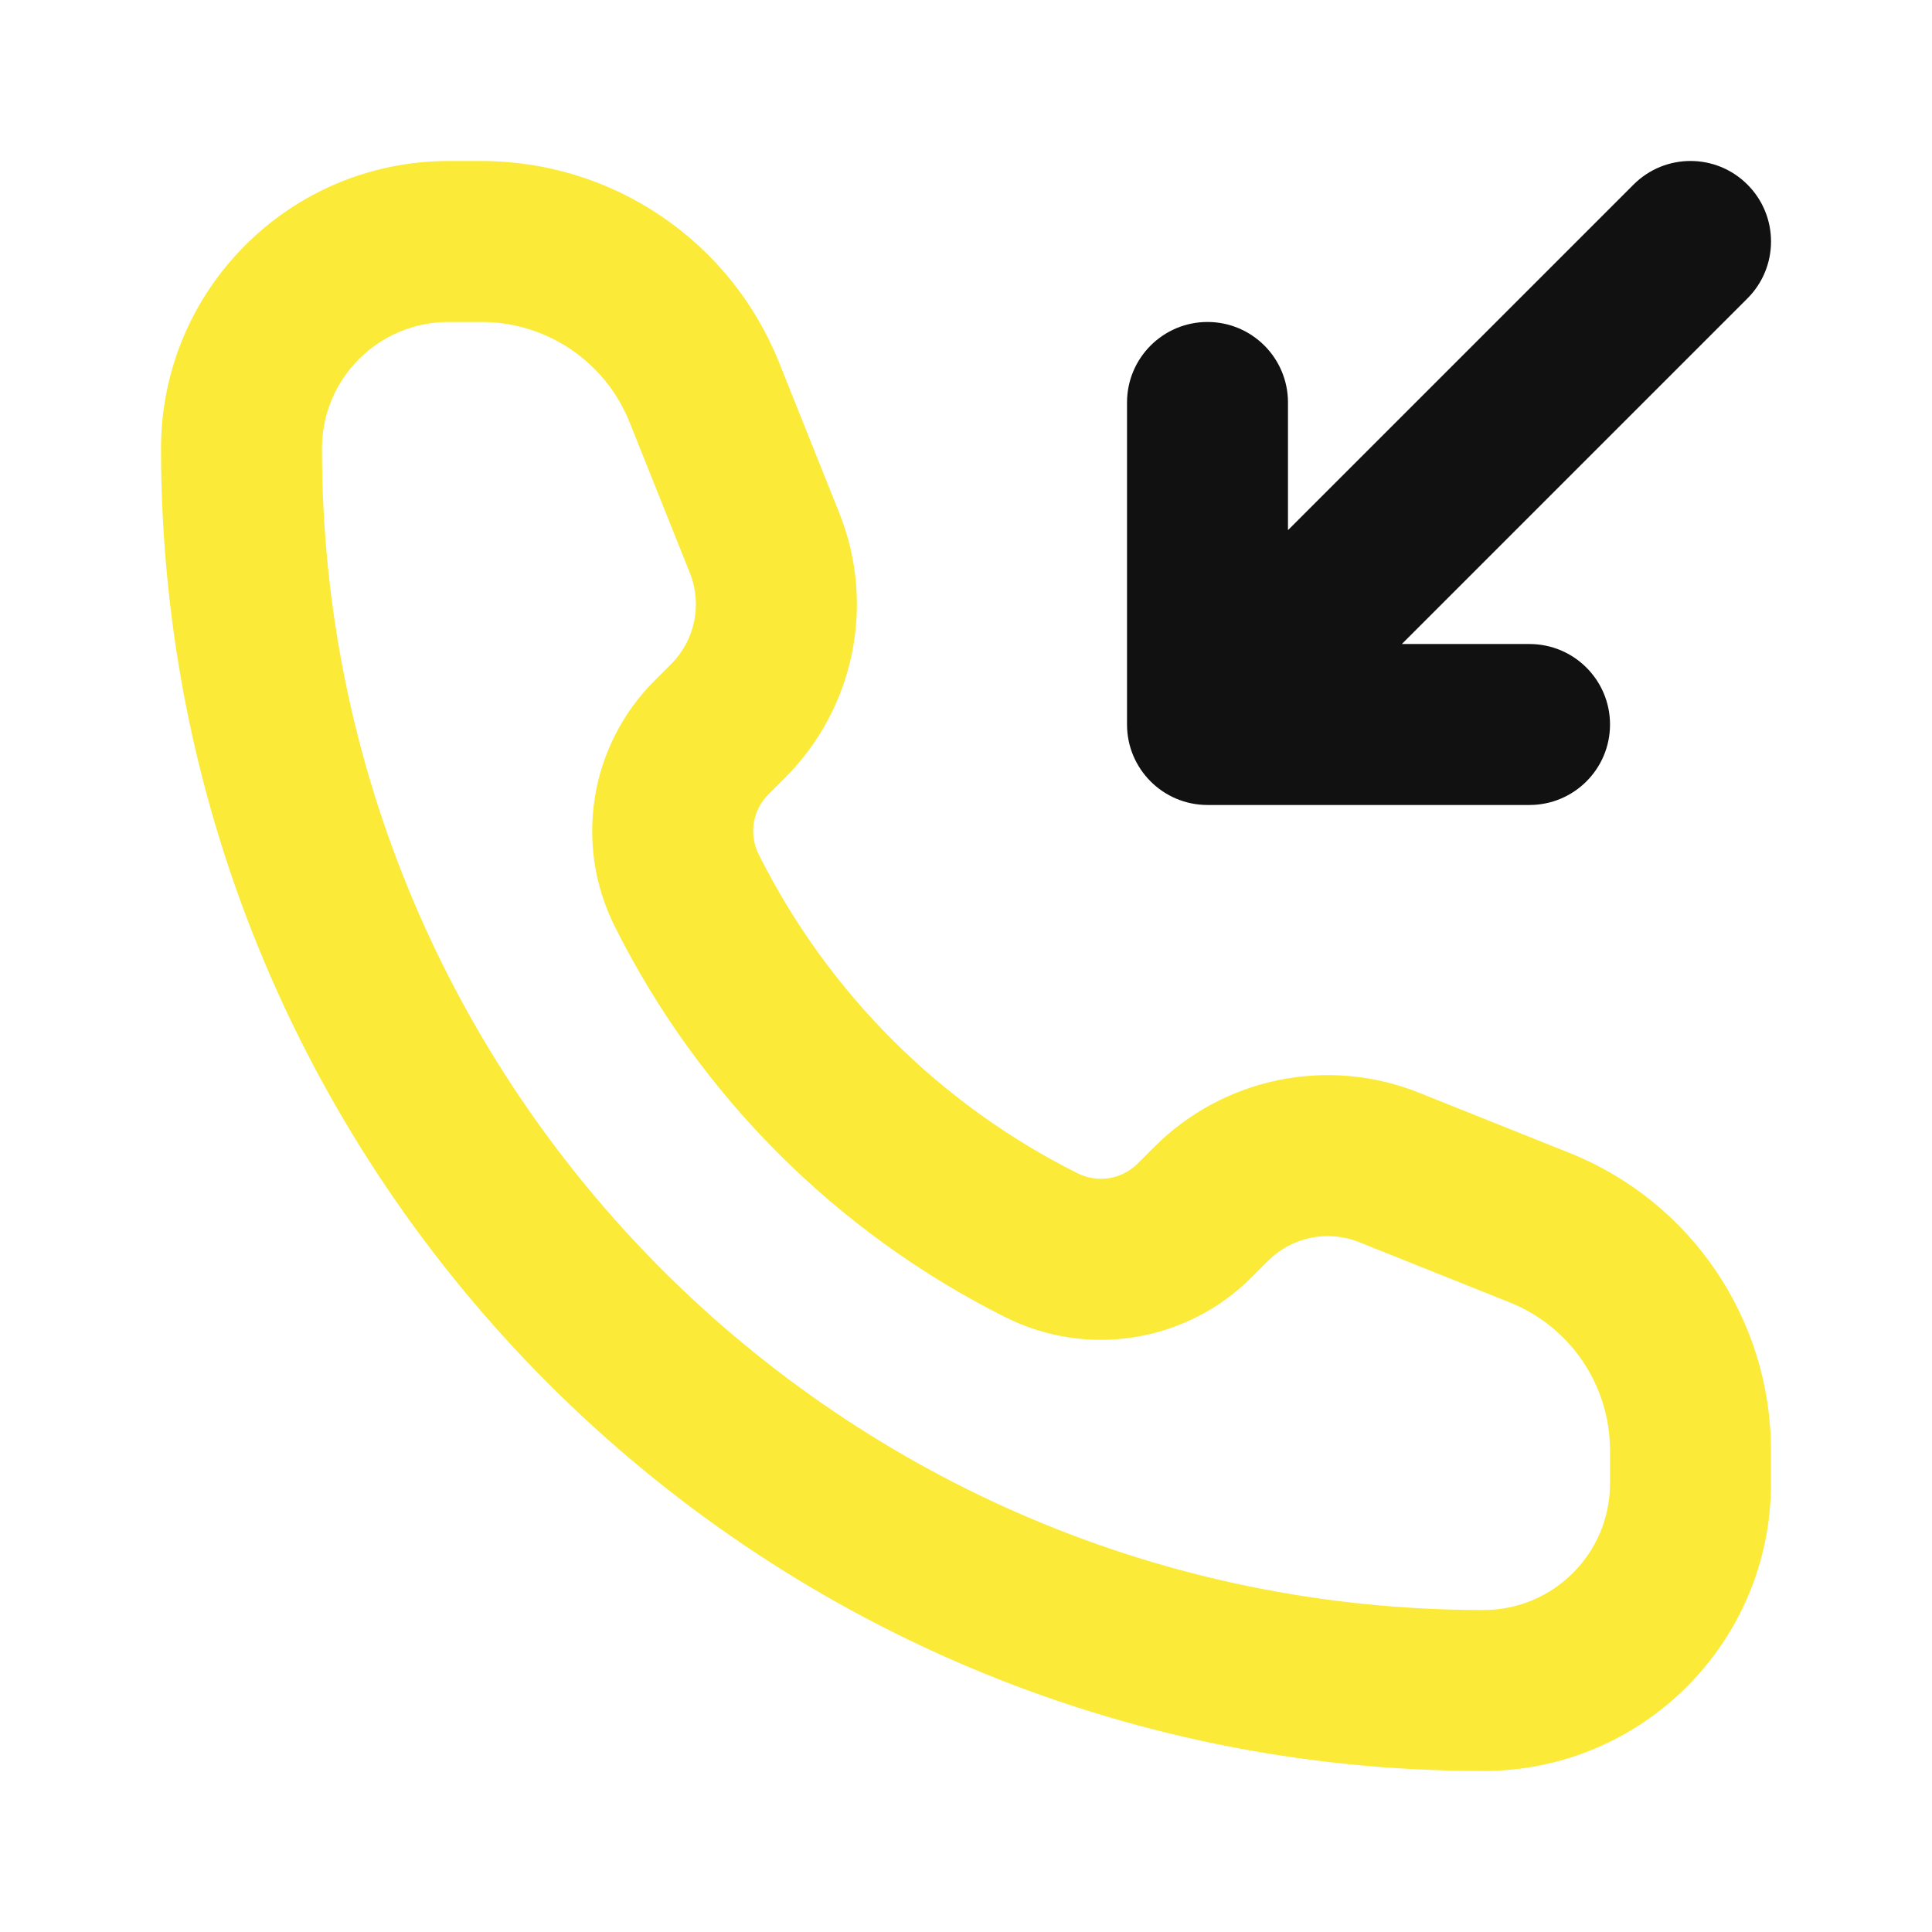
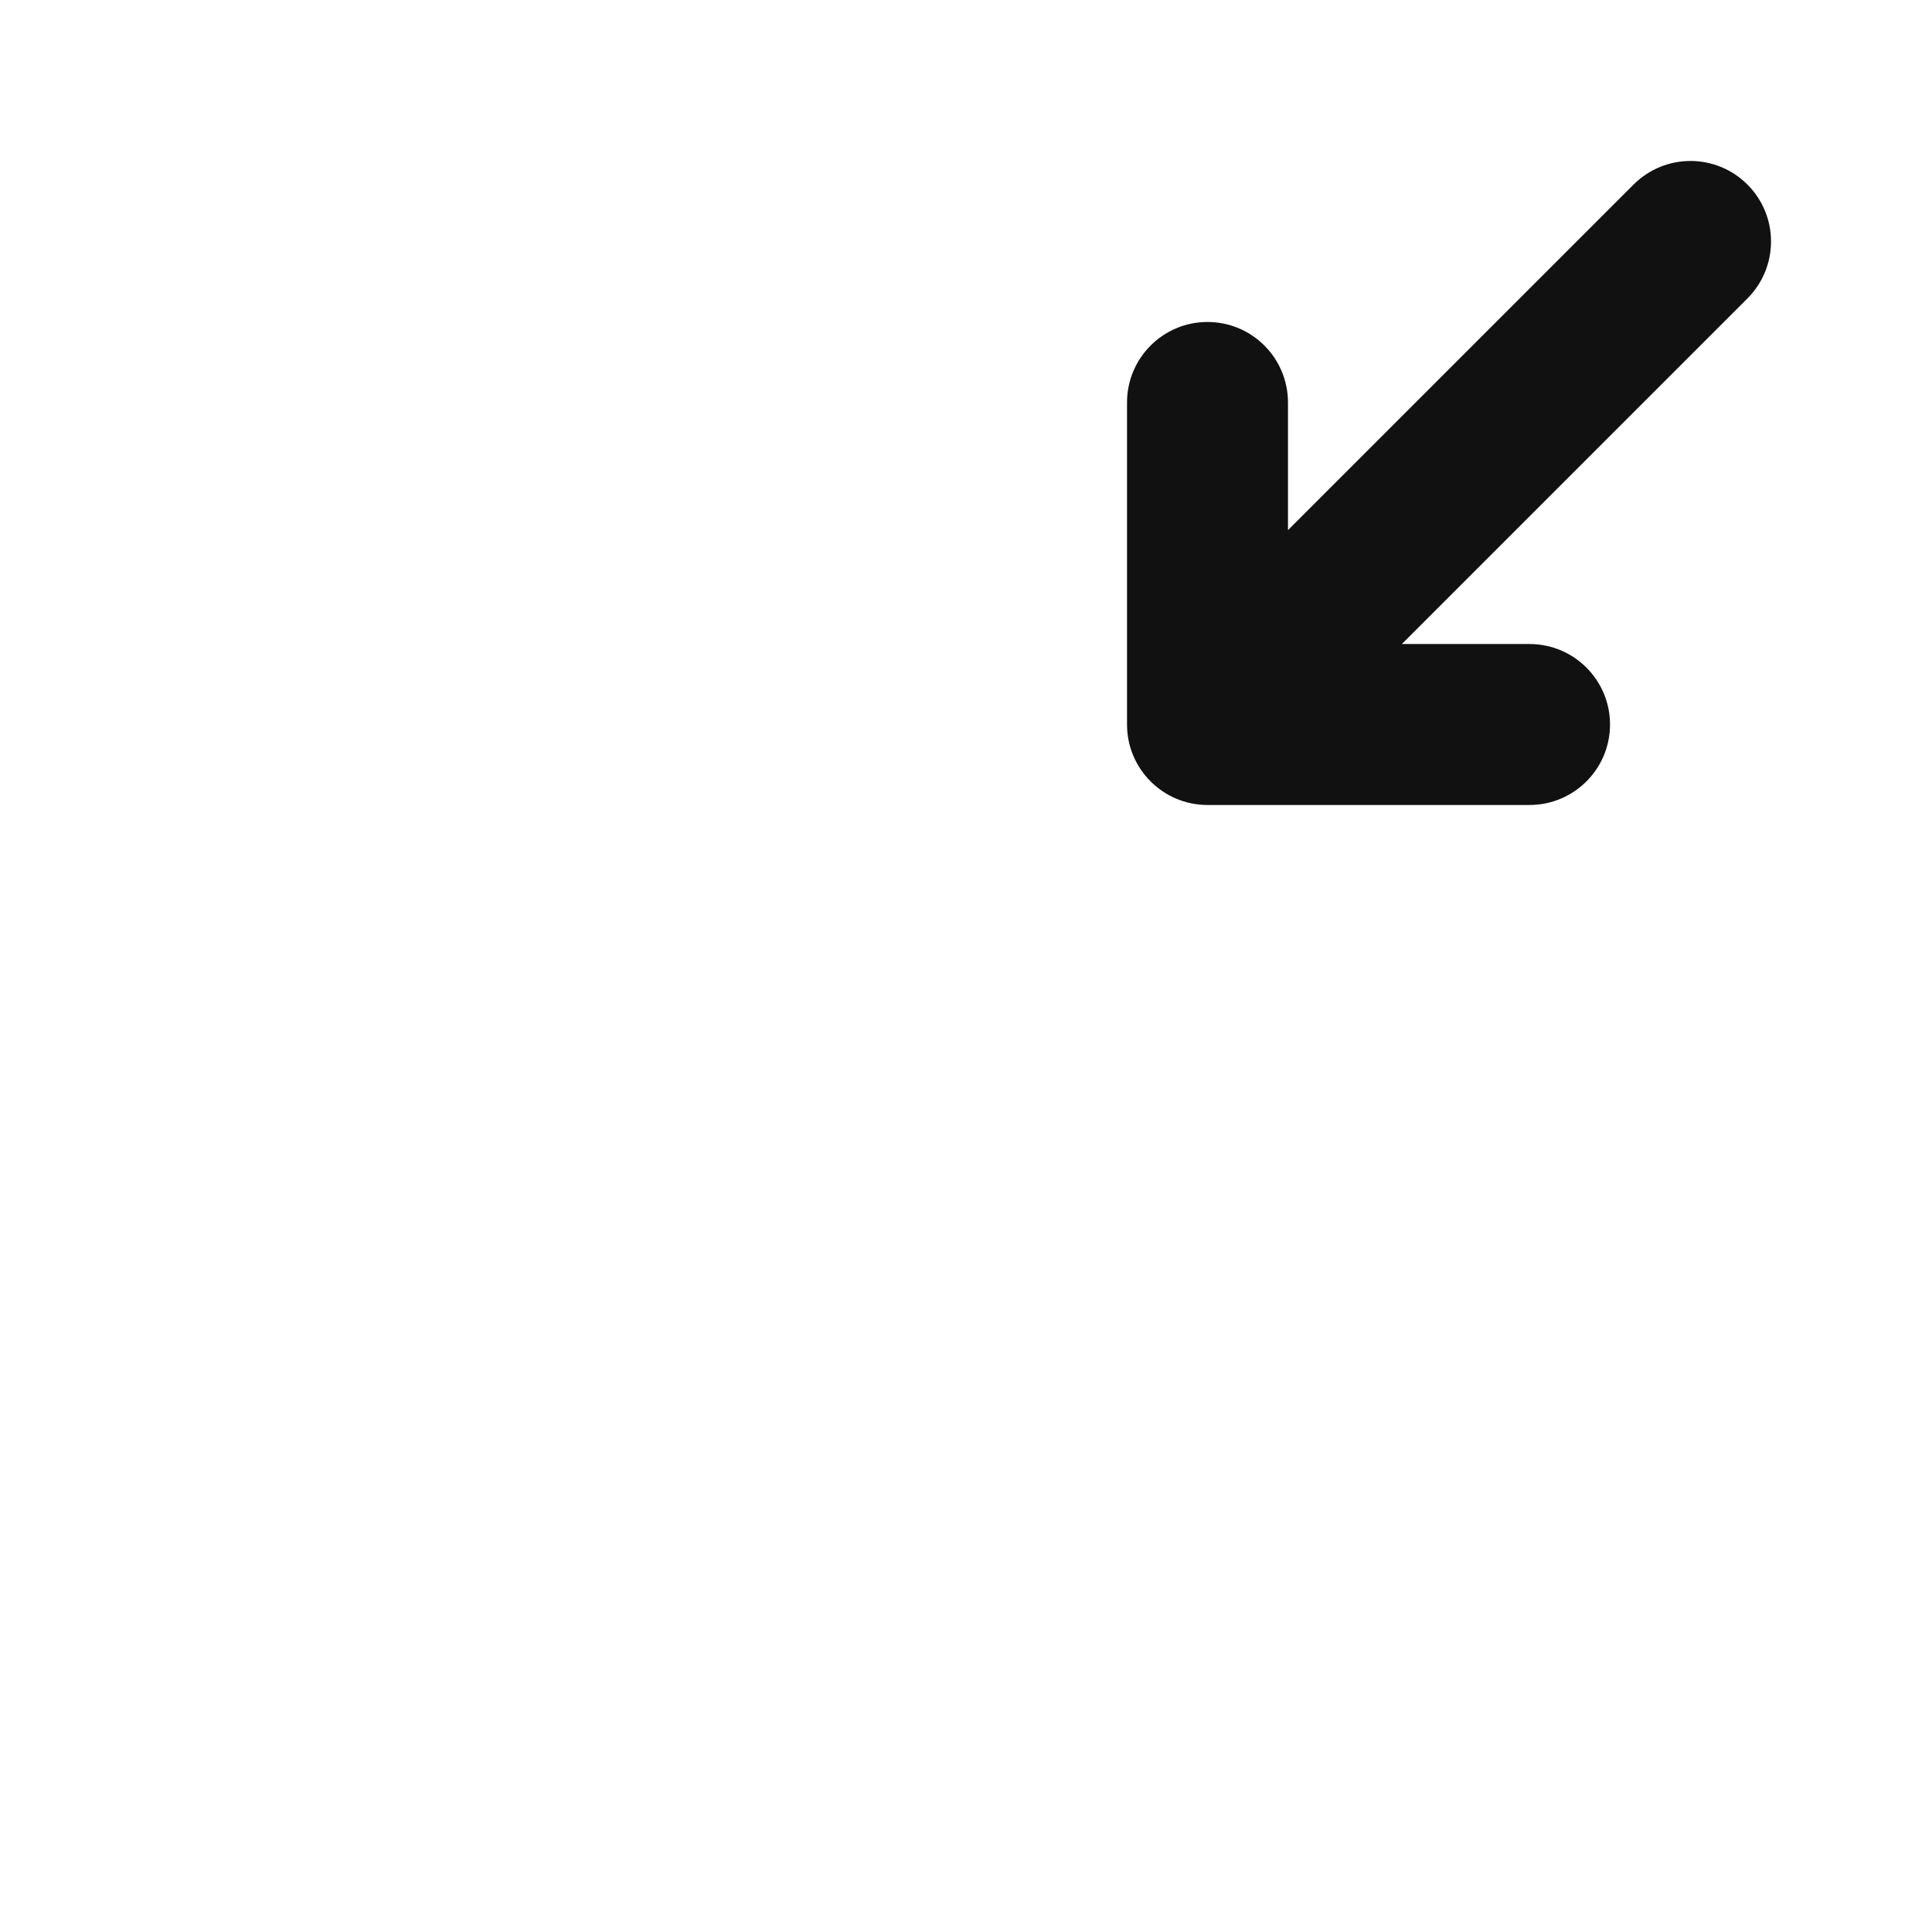
<svg xmlns="http://www.w3.org/2000/svg" width="32" height="32" viewBox="0 0 32 32" fill="none">
-   <path fill-rule="evenodd" clip-rule="evenodd" d="M2.667 7.429C2.667 4.799 4.799 2.667 7.429 2.667H7.975C10.146 2.667 12.098 3.988 12.904 6.004L13.902 8.499C14.506 10.009 14.152 11.733 13.002 12.883L12.726 13.159C12.465 13.42 12.4 13.819 12.566 14.15C13.709 16.437 15.563 18.291 17.85 19.434C18.181 19.599 18.58 19.535 18.841 19.274L19.117 18.998C20.267 17.848 21.991 17.494 23.502 18.098L25.996 19.096C28.012 19.902 29.333 21.854 29.333 24.025V24.571C29.333 27.201 27.201 29.333 24.572 29.333C12.474 29.333 2.667 19.526 2.667 7.429ZM7.429 5.333C6.271 5.333 5.333 6.271 5.333 7.429C5.333 18.053 13.947 26.667 24.572 26.667C25.729 26.667 26.667 25.729 26.667 24.571V24.025C26.667 22.944 26.009 21.973 25.006 21.572L22.511 20.574C21.991 20.366 21.398 20.488 21.002 20.884L20.727 21.159C19.654 22.232 18.015 22.498 16.658 21.82C13.855 20.418 11.582 18.145 10.181 15.342C9.502 13.985 9.768 12.346 10.841 11.274L11.117 10.998C11.512 10.602 11.634 10.009 11.426 9.489L10.428 6.994C10.027 5.991 9.056 5.333 7.975 5.333H7.429Z" fill="#FBEB38" />
  <path d="M23.219 10.667H25.333C26.07 10.667 26.667 11.264 26.667 12C26.667 12.736 26.07 13.333 25.333 13.333H20C19.264 13.333 18.667 12.736 18.667 12V6.667C18.667 5.93 19.264 5.333 20 5.333C20.736 5.333 21.333 5.93 21.333 6.667V8.781L27.057 3.057C27.578 2.536 28.422 2.536 28.943 3.057C29.464 3.578 29.464 4.422 28.943 4.943L23.219 10.667Z" fill="#111111" />
</svg>